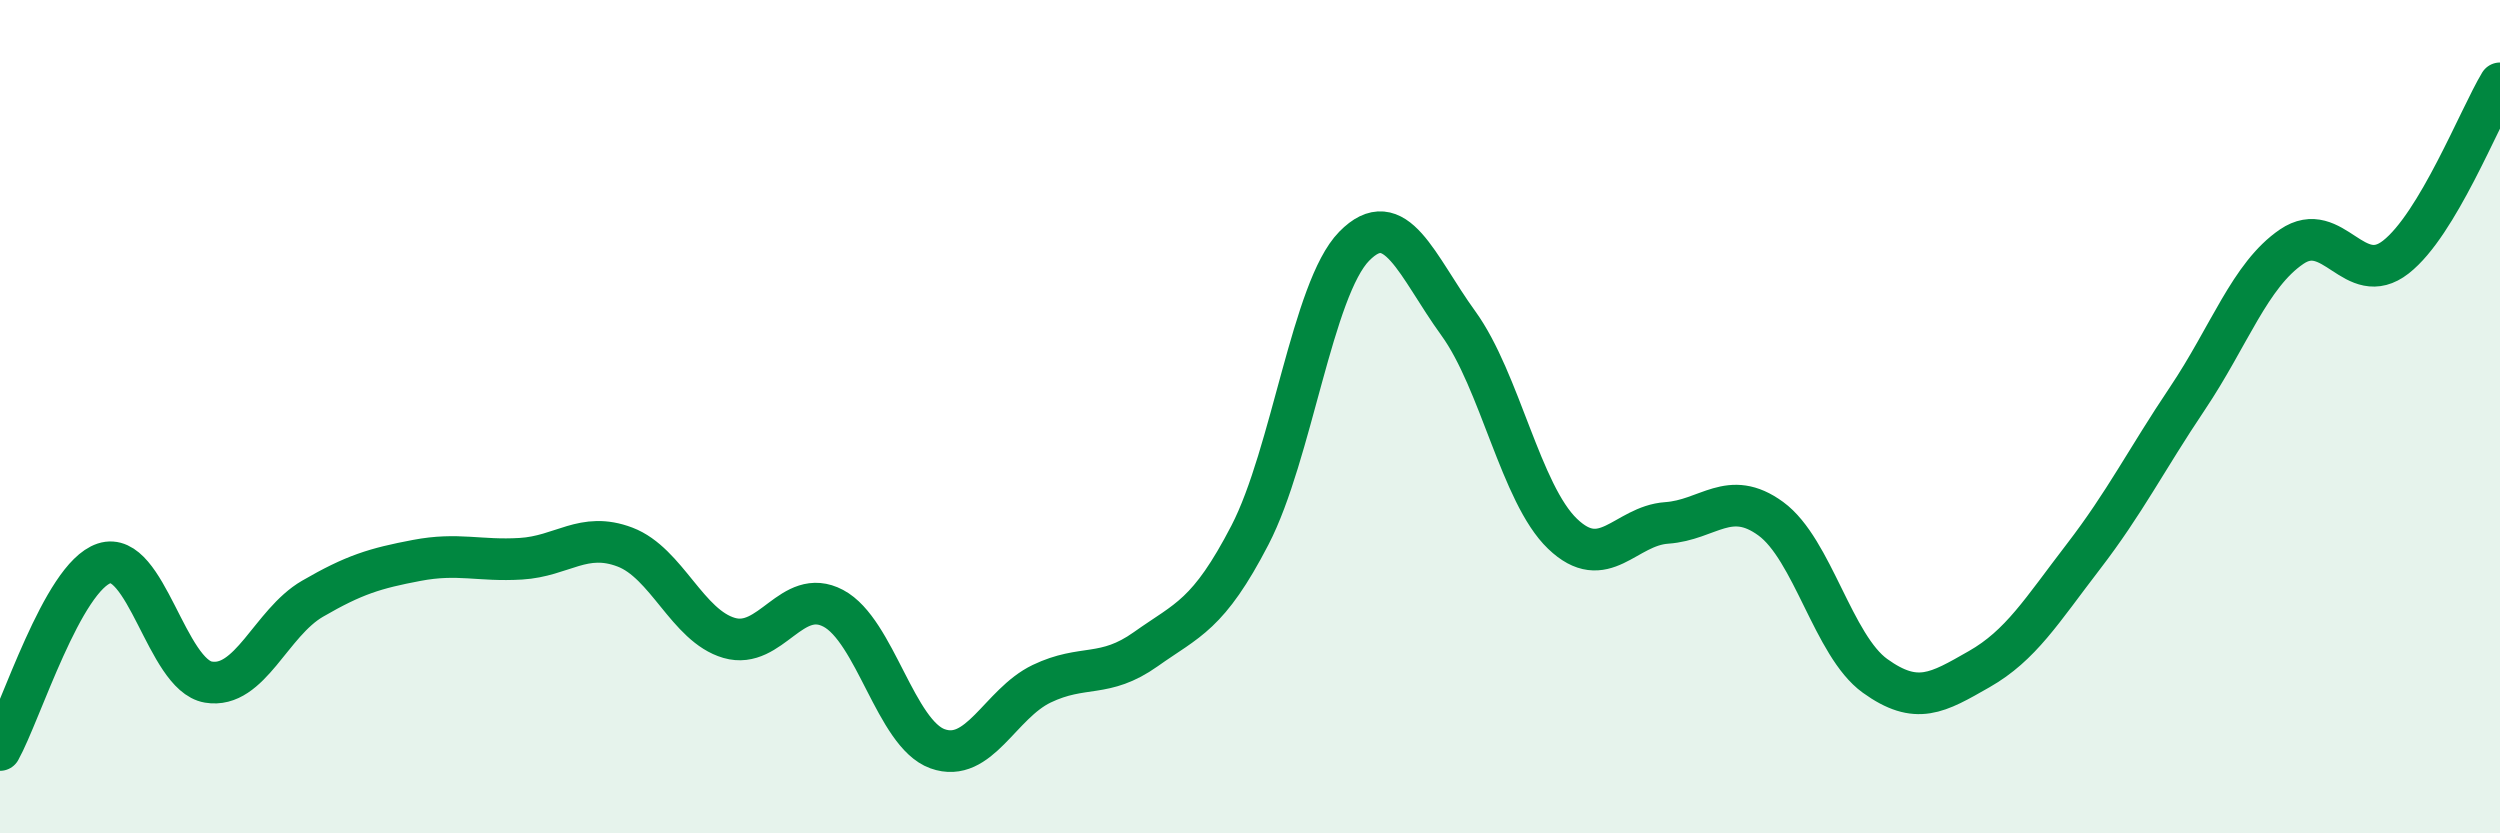
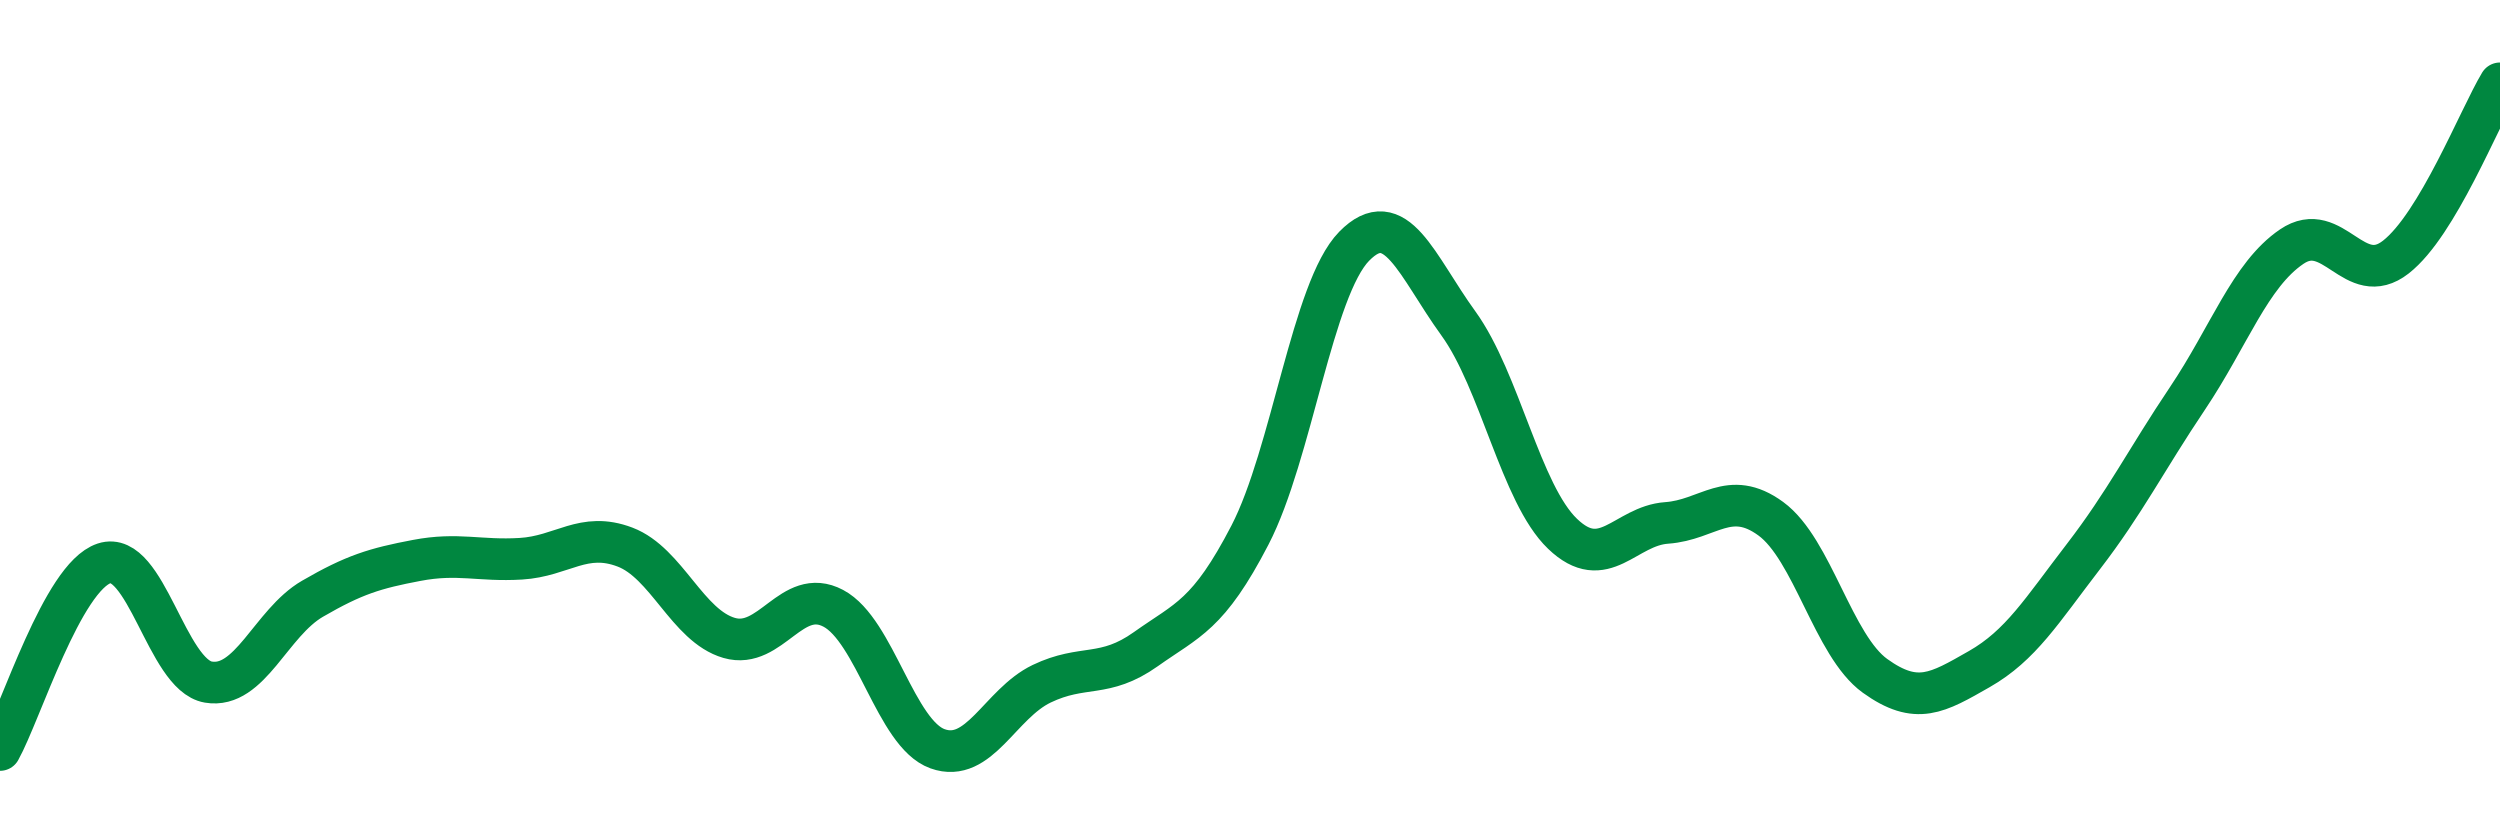
<svg xmlns="http://www.w3.org/2000/svg" width="60" height="20" viewBox="0 0 60 20">
-   <path d="M 0,18 C 0.5,17.1 1.5,13.85 2.5,13.52 C 3.5,13.19 4,16.2 5,16.37 C 6,16.54 6.5,14.95 7.5,14.37 C 8.5,13.79 9,13.64 10,13.45 C 11,13.26 11.5,13.47 12.5,13.41 C 13.5,13.35 14,12.75 15,13.13 C 16,13.51 16.5,15.02 17.5,15.31 C 18.5,15.6 19,14.07 20,14.6 C 21,15.13 21.5,17.61 22.5,17.97 C 23.5,18.33 24,16.89 25,16.41 C 26,15.93 26.5,16.29 27.5,15.58 C 28.5,14.87 29,14.77 30,12.84 C 31,10.91 31.5,6.93 32.5,5.91 C 33.5,4.89 34,6.38 35,7.76 C 36,9.14 36.5,11.85 37.5,12.81 C 38.5,13.77 39,12.62 40,12.55 C 41,12.48 41.5,11.72 42.5,12.45 C 43.5,13.18 44,15.5 45,16.22 C 46,16.94 46.5,16.63 47.5,16.06 C 48.5,15.49 49,14.66 50,13.36 C 51,12.06 51.5,11.05 52.5,9.56 C 53.5,8.07 54,6.6 55,5.92 C 56,5.24 56.5,6.95 57.5,6.17 C 58.5,5.39 59.5,2.83 60,2L60 20L0 20Z" fill="#008740" opacity="0.1" stroke-linecap="round" stroke-linejoin="round" />
  <path d="M 0,18 C 0.5,17.1 1.5,13.85 2.5,13.52 C 3.5,13.19 4,16.2 5,16.37 C 6,16.54 6.5,14.95 7.5,14.37 C 8.5,13.79 9,13.64 10,13.45 C 11,13.26 11.5,13.47 12.5,13.41 C 13.5,13.35 14,12.75 15,13.13 C 16,13.51 16.5,15.02 17.5,15.31 C 18.5,15.6 19,14.07 20,14.6 C 21,15.13 21.5,17.61 22.5,17.97 C 23.5,18.33 24,16.89 25,16.41 C 26,15.93 26.5,16.29 27.5,15.58 C 28.5,14.87 29,14.77 30,12.84 C 31,10.91 31.5,6.93 32.5,5.91 C 33.5,4.89 34,6.38 35,7.76 C 36,9.14 36.5,11.85 37.5,12.81 C 38.5,13.77 39,12.62 40,12.55 C 41,12.48 41.5,11.72 42.5,12.45 C 43.5,13.18 44,15.5 45,16.22 C 46,16.94 46.5,16.63 47.5,16.06 C 48.5,15.49 49,14.66 50,13.36 C 51,12.06 51.5,11.05 52.5,9.56 C 53.5,8.07 54,6.6 55,5.92 C 56,5.24 56.5,6.95 57.5,6.17 C 58.5,5.39 59.5,2.83 60,2" stroke="#008740" stroke-width="1" fill="none" stroke-linecap="round" stroke-linejoin="round" />
</svg>